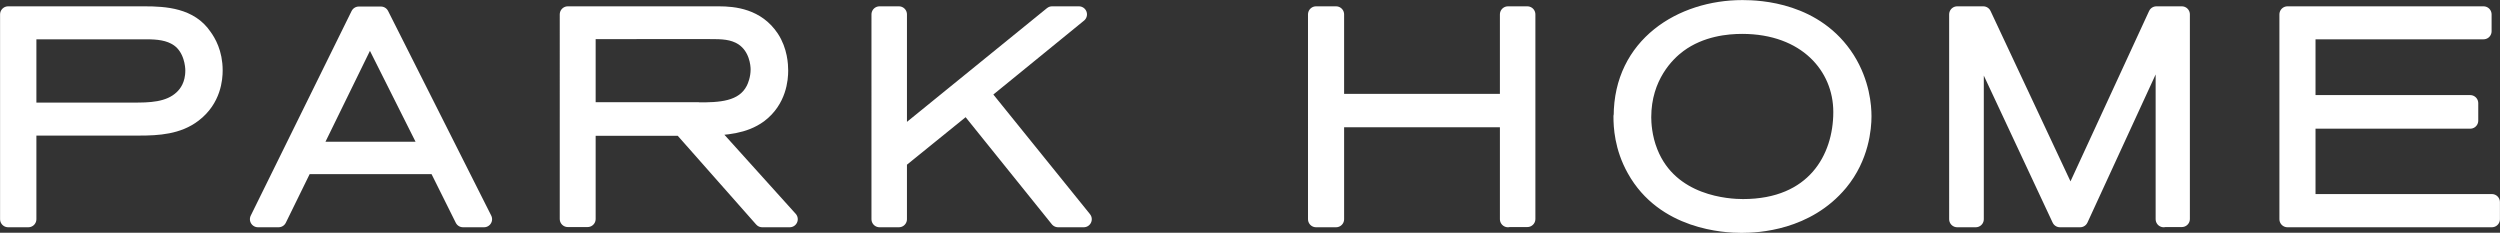
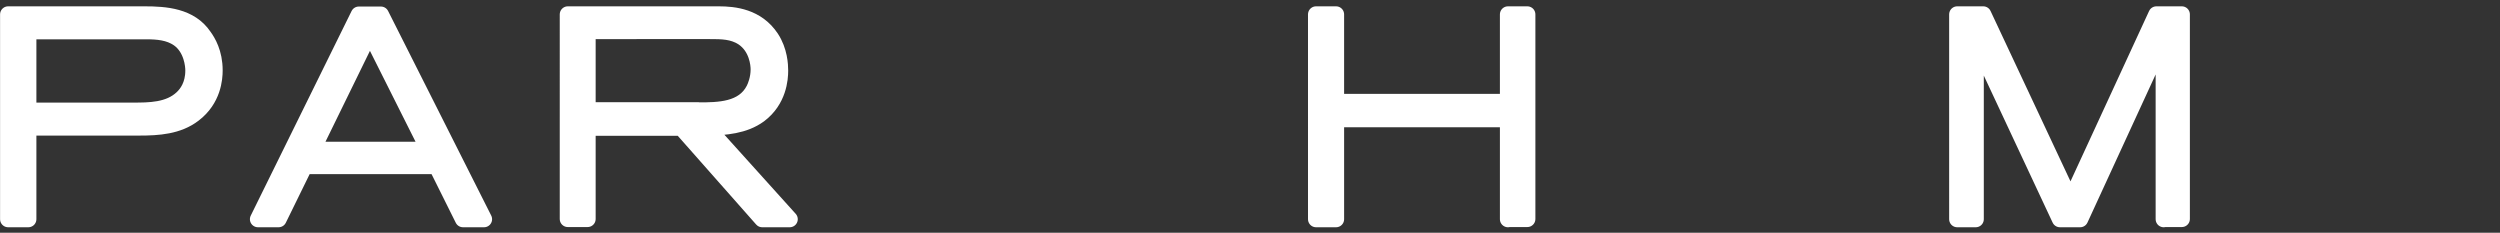
<svg xmlns="http://www.w3.org/2000/svg" version="1.1" id="Слой_1" x="0px" y="0px" viewBox="0 0 1199.8 111.7" style="enable-background:new 0 0 1199.8 111.7;" xml:space="preserve">
  <rect x="0" y="0" width="1199.8" height="111.7" fill="#333333" stroke="none" />
  <style type="text/css"> .st0{fill:#FFFFFF;stroke:#FFFFFF;stroke-width:7.73;stroke-linecap:round;stroke-linejoin:round;stroke-miterlimit:10;} </style>
  <g>
    <path class="st0" d="M3.9,6.9h65.3c10.2,0,22.1,0.8,28.7,10.6c1.8,2.5,5.1,7.8,5.1,16.3c0,3.9-0.7,13.9-10,21 c-7.5,5.8-17.1,6.4-26,6.4H13.6v44H3.9V6.9z M63.6,53.1c8.1,0,17.5,0,23.9-6.1c2.2-2.1,5.3-6.1,5.3-13.2c0-2.1-0.6-10.6-7.1-15.2 C81.1,15.4,75.5,15,70.1,15H13.6v38.1H63.6z" />
    <path class="st0" d="M222.2,105.2l-12.7-25.5h-63.3l-12.5,25.5h-9.9l48.4-98.2h10.6l49.5,98.2H222.2z M177.5,15.7L150,71.9h55.7 L177.5,15.7z" />
    <path class="st0" d="M365.8,105.2L327,61.3H282v43.8h-9.5V6.9h72.4c7.4,0,18.4,1.1,25.2,11.4c4,6.1,4.3,12.9,4.3,15.6 c0,3.9-0.7,14.2-10,21.2c-7.4,5.4-16.3,5.8-24.9,6.3l39.5,43.8H365.8z M335,53c9.9,0,21.8-0.1,26.9-10.2c0.7-1.4,2.2-5,2.2-9.5 c0-2.4-0.7-10.6-7.5-15.2c-4.9-3.2-10.3-3.2-15.9-3.2H282v38H335z" />
-     <path class="st0" d="M507.8,105.2L464,50.8l-32.6,26.4v28h-9.3V6.9h9.3v59.7l73.5-59.7h12.9l-46.5,37.9l48.8,60.4H507.8z" />
    <path class="st0" d="M723.7,105.2v-48h-82.5v48h-9.6V6.9h9.6v42h82.5v-42h9.3v98.2H723.7z" />
-     <path class="st0" d="M778.3,55.8c0-34.2,28.7-51.9,57.9-51.9c8.3,0,35.3,1.1,50.2,24.6c7.1,11.3,7.9,22.4,7.9,27.3 c0,5.6-1.1,19.6-11.3,31.9c-15.9,19.1-39.5,20.2-47.2,20.2c-7.9,0-37.2-1.4-51.2-26.6c-6-10.7-6.4-20.7-6.4-25.3V55.8z M883.7,53.7 c0-21.8-17-41.3-47.6-41.3c-7.2,0-19.8,1.1-30.5,9c-5.7,4.2-17,15.3-17,34.9c0,2.6,0.3,9.6,3.2,16.8c9.9,24.9,37.7,26.3,44.7,26.3 c34.2,0,47.2-23.4,47.2-45.6V53.7z" />
    <path class="st0" d="M1038.4,105.2V18.1l-40.1,87.1h-9.7l-40.4-86.3v86.3h-8.9V6.9h12.5l41.9,89.3l41.2-89.3h12.2v98.2H1038.4z" />
-     <path class="st0" d="M1097.8,105.2V6.9h94.1V15h-84.5v34.5h78.1v8.4h-78.1V97h88.5v8.2H1097.8z" />
  </g>
</svg>